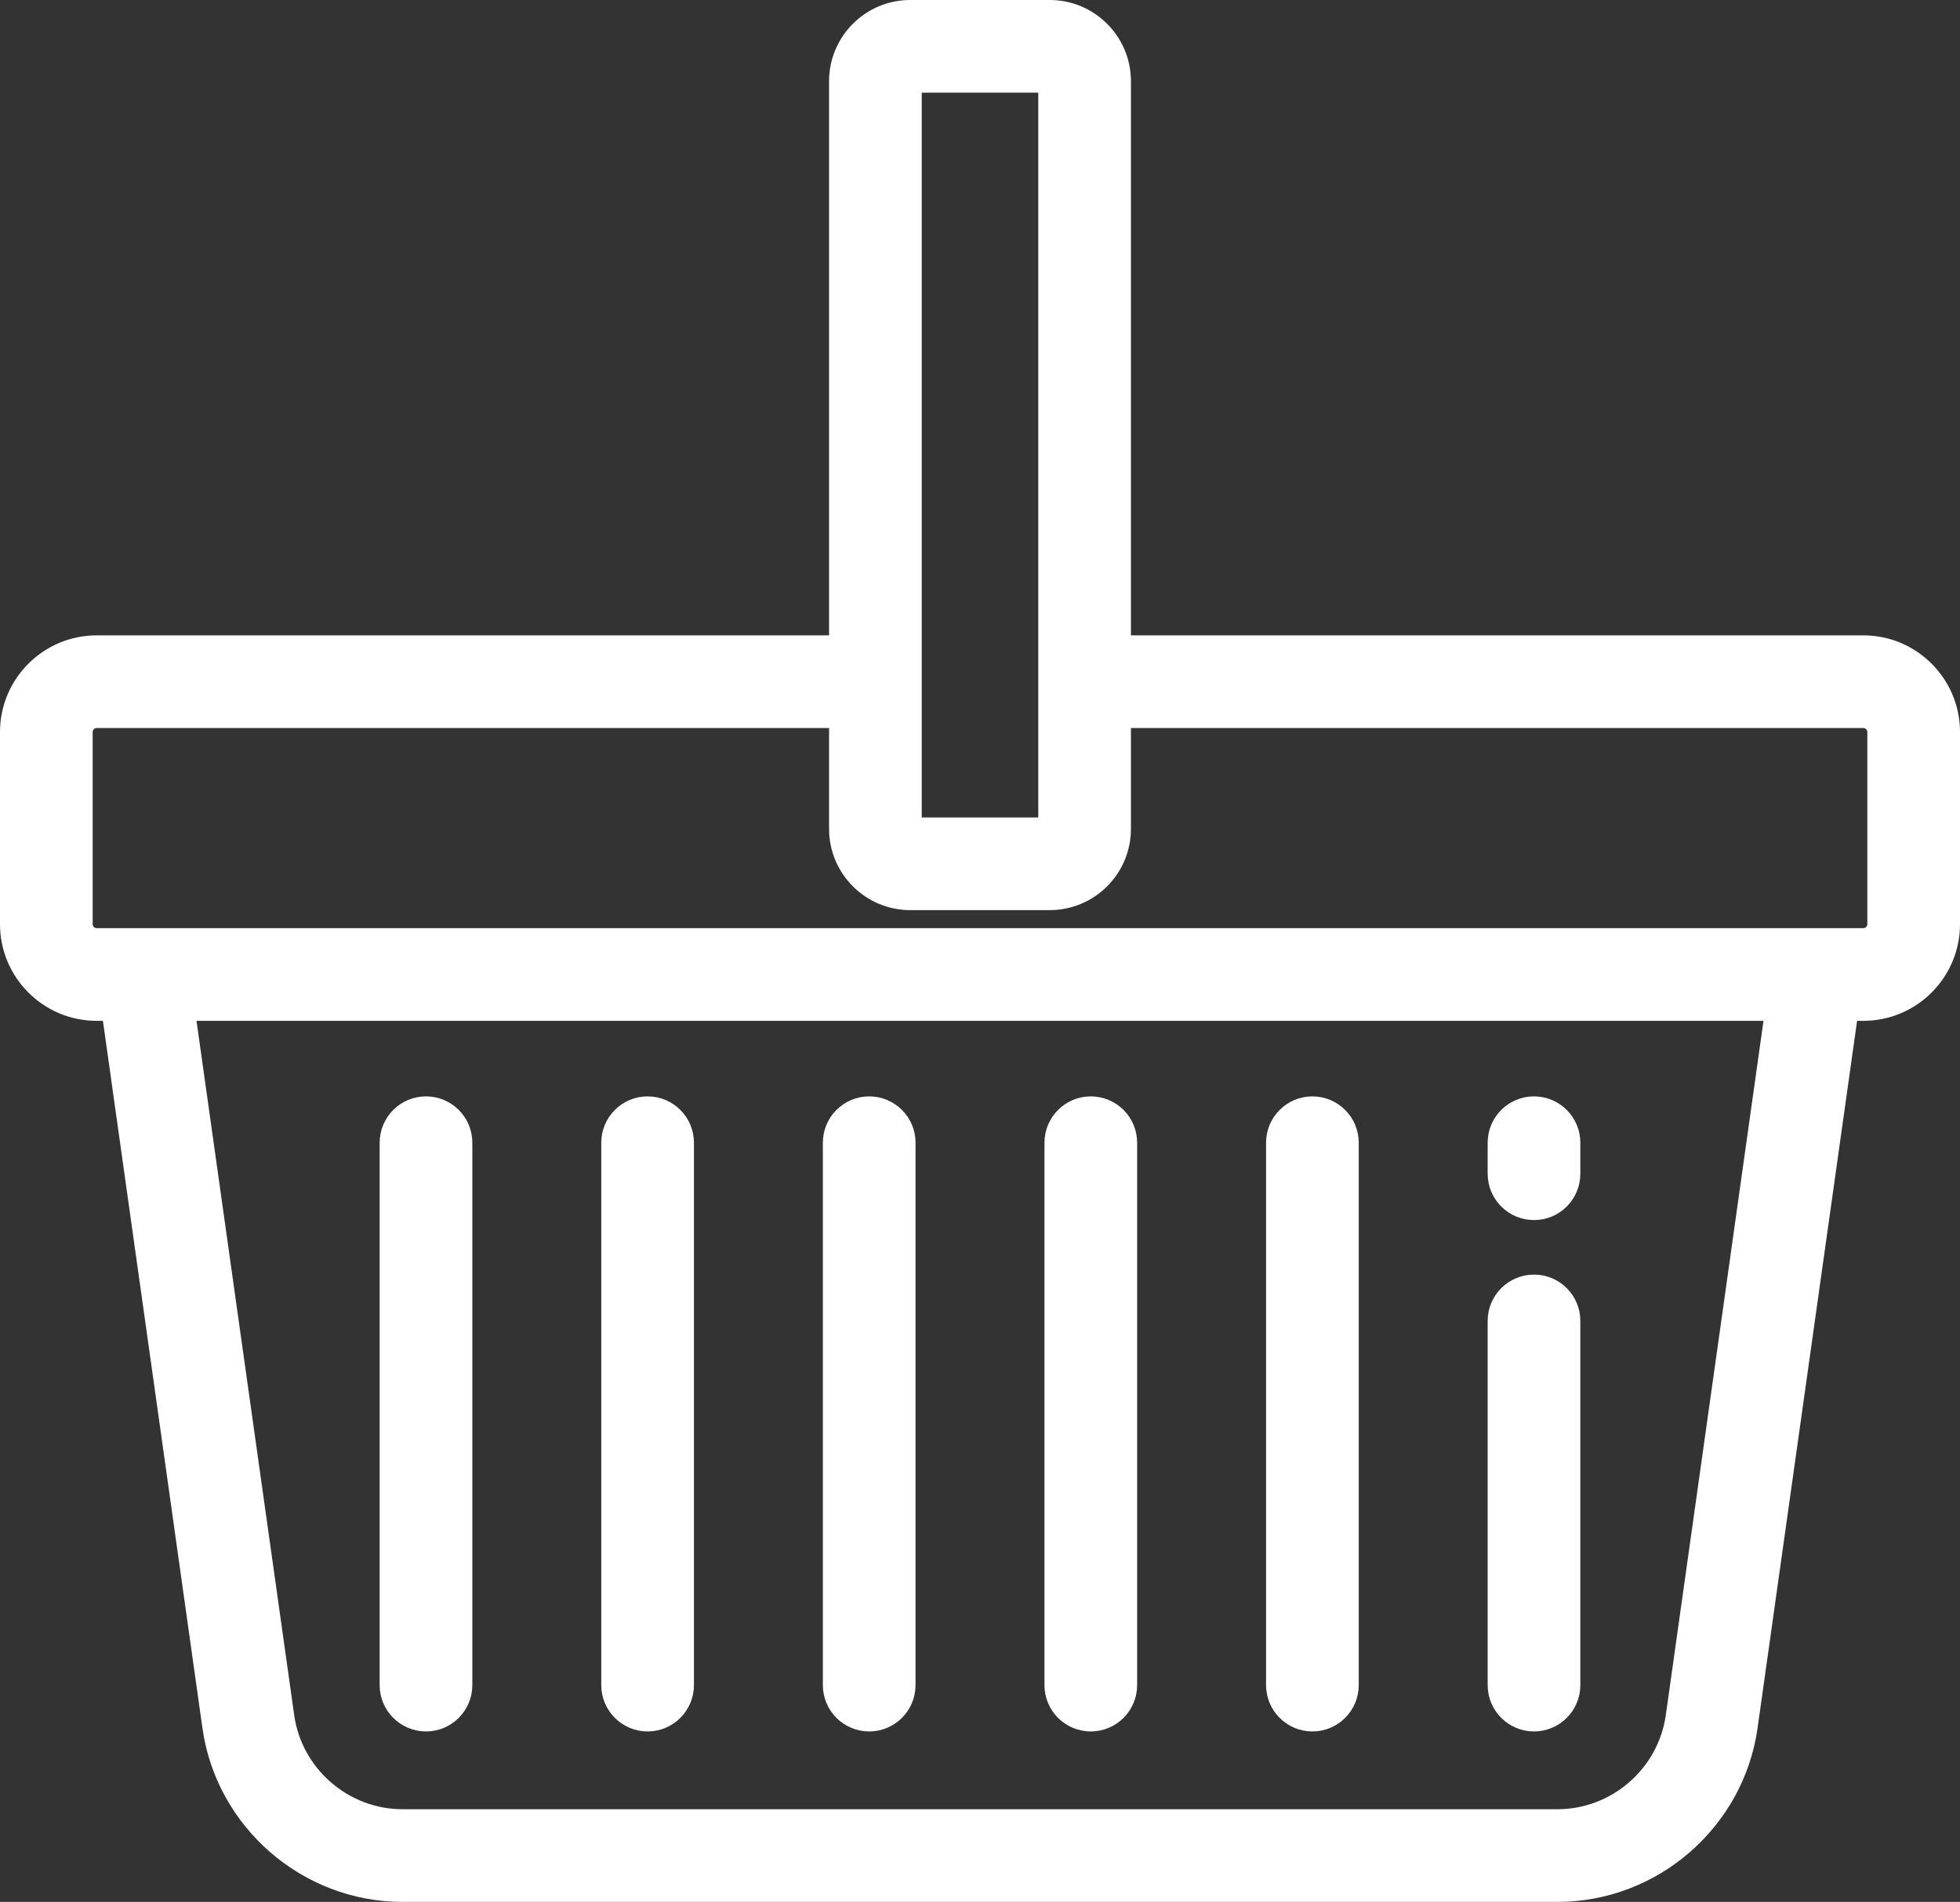
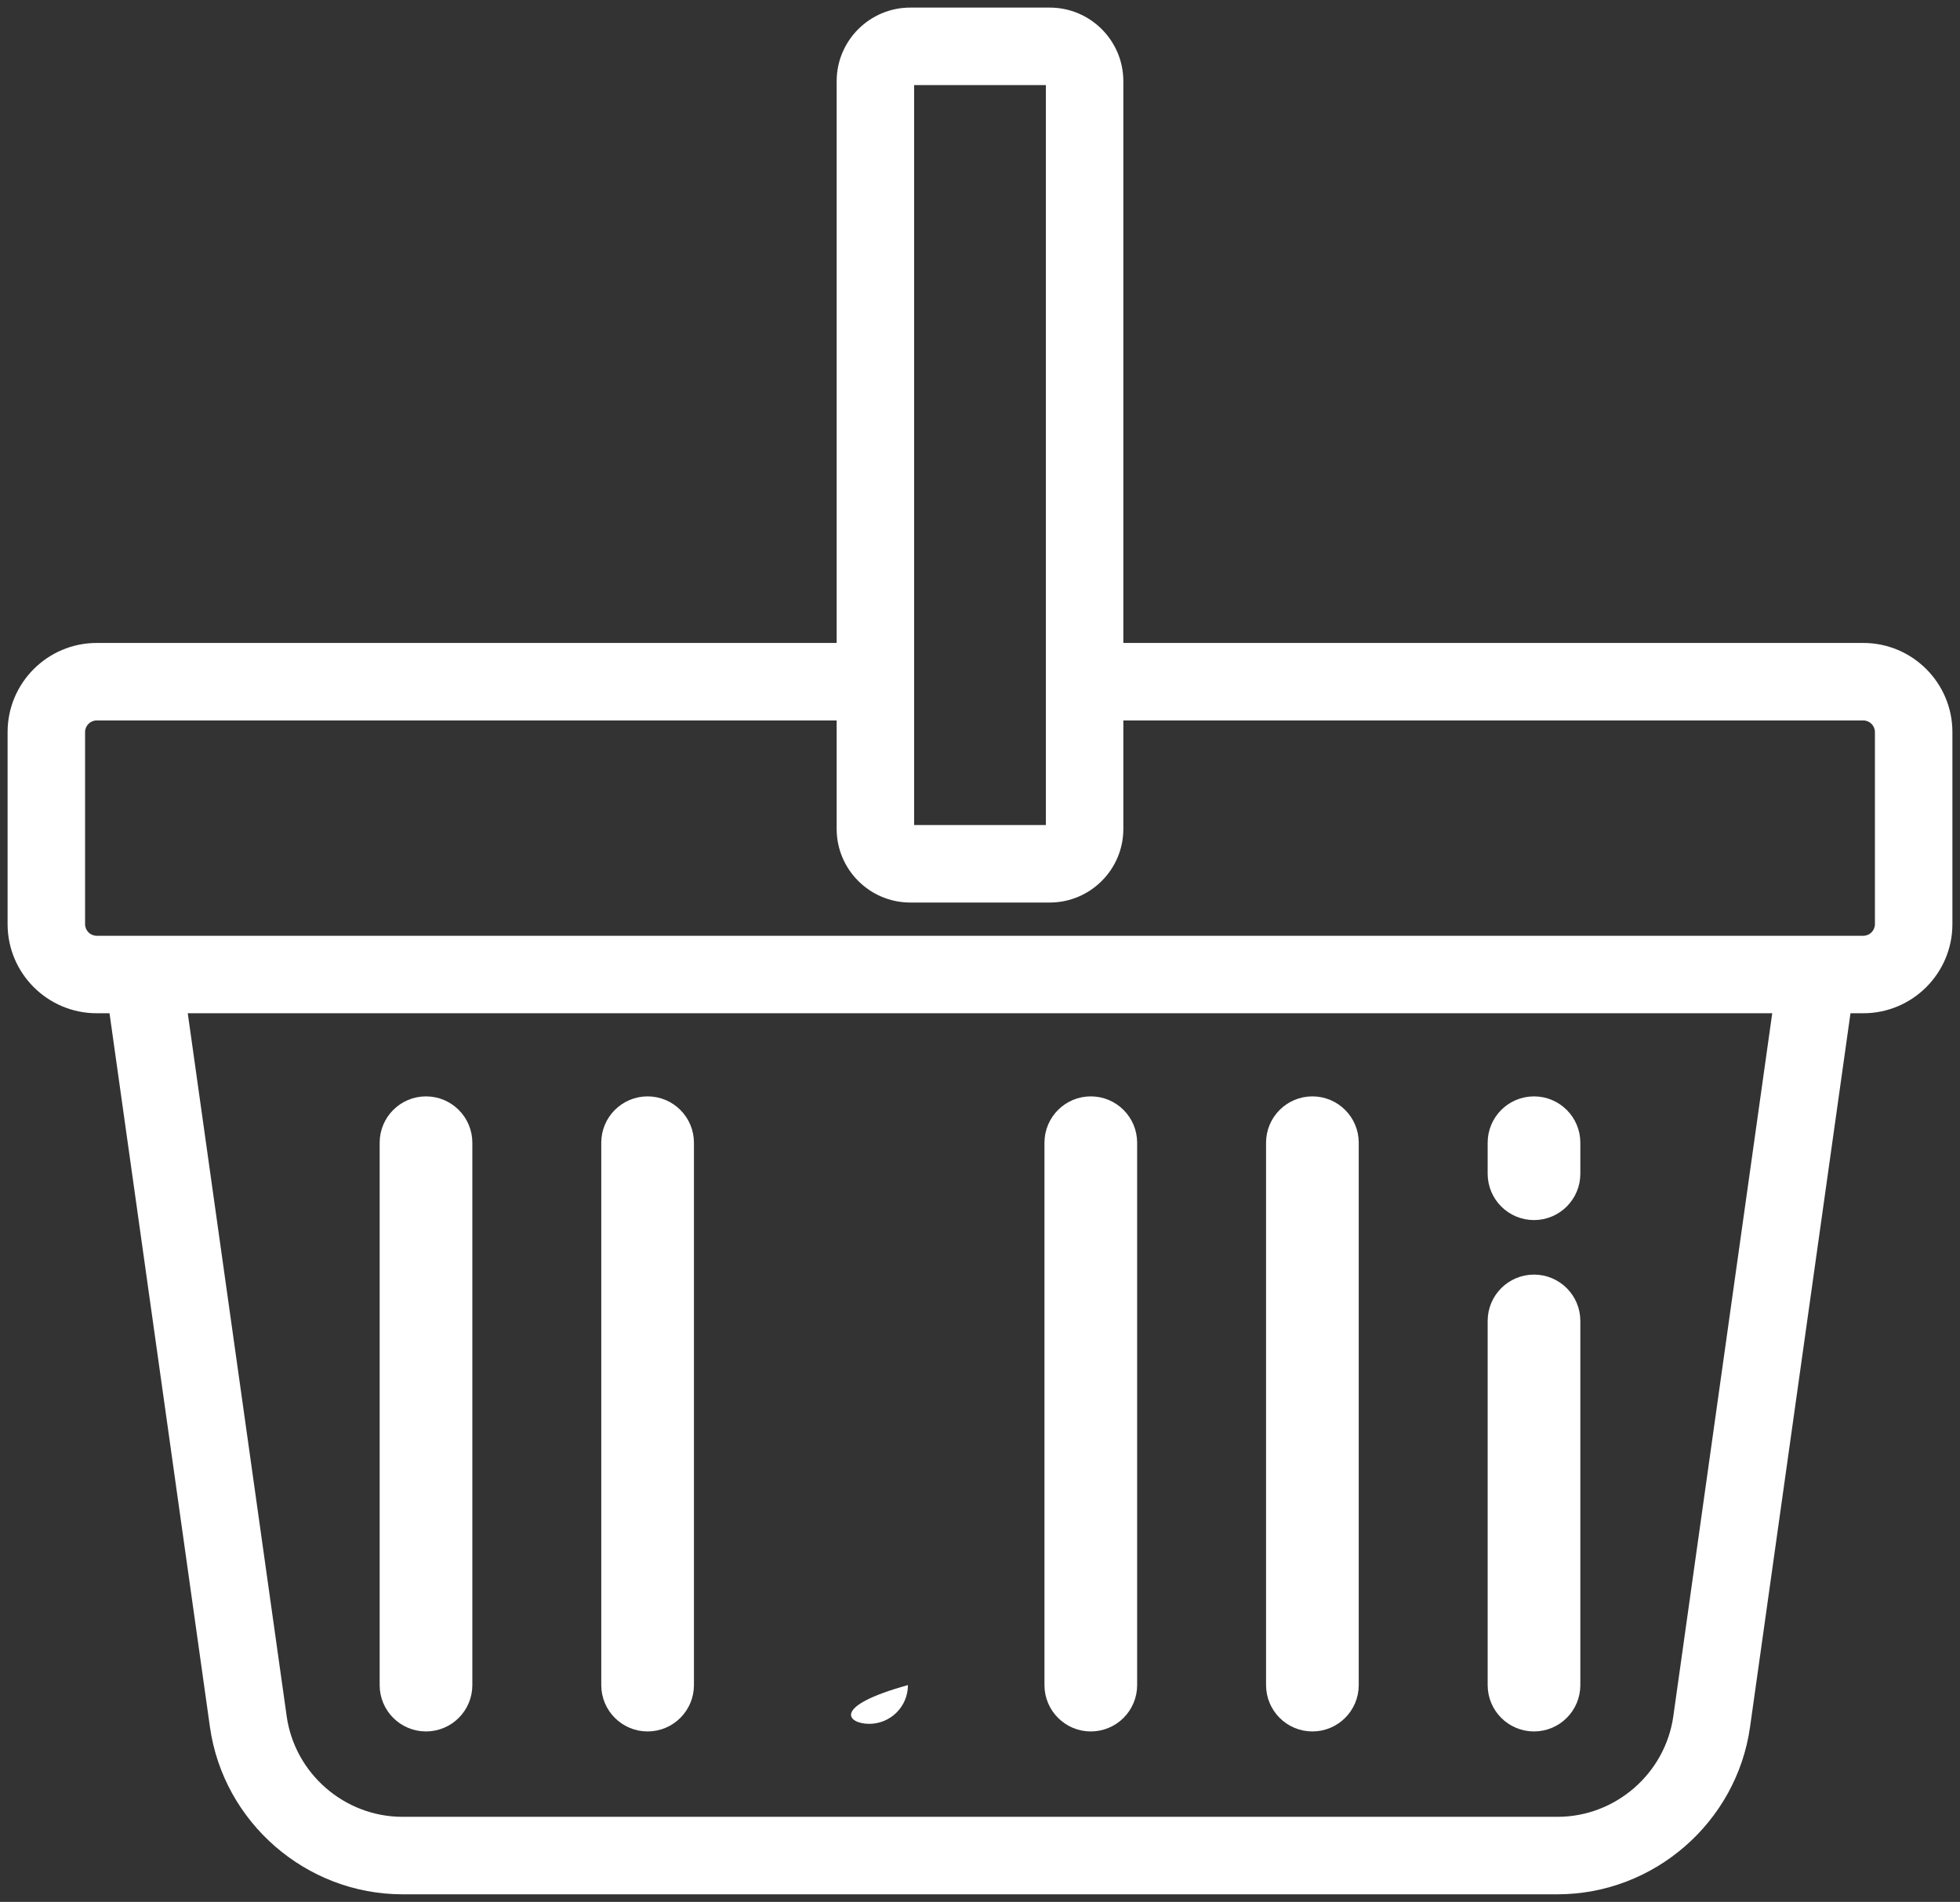
<svg xmlns="http://www.w3.org/2000/svg" viewBox="0 0 645 625.876" height="625.876" width="645" xml:space="preserve" version="1.1" id="svg2">
  <rect x="0" y="0" width="645" height="625.876" fill="#333333" stroke="none" />
  <defs id="defs6">
    <clipPath id="clipPath16" clipPathUnits="userSpaceOnUse">
      <path id="path18" d="m 0,500.701 516,0 L 516,0 0,0 0,500.701 Z" />
    </clipPath>
  </defs>
  <g transform="matrix(1.25,0,0,-1.25,0,625.876)" id="g10">
    <g id="g12">
      <g clip-path="url(#clipPath16)" id="g14">
        <g transform="translate(25.458,254.347)" id="g20">
          <path id="path22" style="fill:#ffffff;fill-opacity:1;fill-rule:nonzero;stroke:none" d="m 0,0 c -1.687,0 -3.06,1.373 -3.06,3.06 l 0,50.569 c 0,1.687 1.373,3.06 3.06,3.06 l 194.805,0 0,-28.558 c 0,-10.685 8.693,-19.378 19.378,-19.378 l 36.717,0 c 10.686,0 19.379,8.693 19.379,19.378 l 0,28.558 194.805,0 c 1.687,0 3.059,-1.373 3.059,-3.06 l 0,-50.569 C 468.143,1.373 466.771,0 465.084,0 L 0,0 Z m 415.072,-205.447 c -2.126,-15.108 -15.235,-26.501 -30.492,-26.501 l -304.077,0 c -15.257,0 -28.366,11.393 -30.491,26.501 l -26.038,185.049 417.135,0 -26.037,-185.049 z m -199.869,429.403 34.677,0 0,-194.805 -34.677,0 0,194.805 z m 249.881,-146.868 -194.805,0 0,147.888 c 0,10.686 -8.693,19.379 -19.379,19.379 l -36.717,0 c -10.685,0 -19.378,-8.693 -19.378,-19.379 l 0,-147.888 -194.805,0 c -12.935,0 -23.458,-10.523 -23.458,-23.459 l 0,-50.569 c 0,-12.936 10.523,-23.458 23.458,-23.458 l 3.375,0 26.437,-187.891 c 3.534,-25.117 25.327,-44.058 50.691,-44.058 l 304.076,0 c 25.366,0 47.157,18.941 50.691,44.058 l 26.439,187.891 3.375,0 c 12.935,0 23.458,10.522 23.458,23.458 l 0,50.569 c 0,12.936 -10.523,23.459 -23.458,23.459" />
        </g>
        <g transform="translate(25.458,254.347)" id="g24">
-           <path id="path26" style="fill:none;stroke:#ffffff;stroke-width:4;stroke-linecap:butt;stroke-linejoin:miter;stroke-miterlimit:10;stroke-dasharray:none;stroke-opacity:1" d="m 0,0 c -1.687,0 -3.06,1.373 -3.06,3.06 l 0,50.569 c 0,1.687 1.373,3.06 3.06,3.06 l 194.805,0 0,-28.558 c 0,-10.685 8.693,-19.378 19.378,-19.378 l 36.717,0 c 10.686,0 19.379,8.693 19.379,19.378 l 0,28.558 194.805,0 c 1.687,0 3.059,-1.373 3.059,-3.06 l 0,-50.569 C 468.143,1.373 466.771,0 465.084,0 L 0,0 Z m 415.072,-205.447 c -2.126,-15.108 -15.235,-26.501 -30.492,-26.501 l -304.077,0 c -15.257,0 -28.366,11.393 -30.491,26.501 l -26.038,185.049 417.135,0 -26.037,-185.049 z m -199.869,429.403 34.677,0 0,-194.805 -34.677,0 0,194.805 z m 249.881,-146.868 -194.805,0 0,147.888 c 0,10.686 -8.693,19.379 -19.379,19.379 l -36.717,0 c -10.685,0 -19.378,-8.693 -19.378,-19.379 l 0,-147.888 -194.805,0 c -12.935,0 -23.458,-10.523 -23.458,-23.459 l 0,-50.569 c 0,-12.936 10.523,-23.458 23.458,-23.458 l 3.375,0 26.437,-187.891 c 3.534,-25.117 25.327,-44.058 50.691,-44.058 l 304.076,0 c 25.366,0 47.157,18.941 50.691,44.058 l 26.439,187.891 3.375,0 c 12.935,0 23.458,10.522 23.458,23.458 l 0,50.569 c 0,12.936 -10.523,23.459 -23.458,23.459 z" />
-         </g>
+           </g>
        <g transform="translate(112.151,46.877)" id="g28">
          <path id="path30" style="fill:#ffffff;fill-opacity:1;fill-rule:nonzero;stroke:none" d="m 0,0 c 5.633,0 10.199,4.567 10.199,10.199 l 0,142.789 c 0,5.632 -4.566,10.199 -10.199,10.199 -5.633,0 -10.199,-4.567 -10.199,-10.199 l 0,-142.789 C -10.199,4.567 -5.633,0 0,0" />
        </g>
        <g transform="translate(112.151,46.877)" id="g32">
          <path id="path34" style="fill:none;stroke:#ffffff;stroke-width:4;stroke-linecap:butt;stroke-linejoin:miter;stroke-miterlimit:10;stroke-dasharray:none;stroke-opacity:1" d="m 0,0 c 5.633,0 10.199,4.567 10.199,10.199 l 0,142.789 c 0,5.632 -4.566,10.199 -10.199,10.199 -5.633,0 -10.199,-4.567 -10.199,-10.199 l 0,-142.789 C -10.199,4.567 -5.633,0 0,0 Z" />
        </g>
        <g transform="translate(170.491,46.877)" id="g36">
          <path id="path38" style="fill:#ffffff;fill-opacity:1;fill-rule:nonzero;stroke:none" d="m 0,0 c 5.633,0 10.199,4.567 10.199,10.199 l 0,142.789 c 0,5.632 -4.566,10.199 -10.199,10.199 -5.633,0 -10.199,-4.567 -10.199,-10.199 l 0,-142.789 C -10.199,4.567 -5.633,0 0,0" />
        </g>
        <g transform="translate(170.491,46.877)" id="g40">
          <path id="path42" style="fill:none;stroke:#ffffff;stroke-width:4;stroke-linecap:butt;stroke-linejoin:miter;stroke-miterlimit:10;stroke-dasharray:none;stroke-opacity:1" d="m 0,0 c 5.633,0 10.199,4.567 10.199,10.199 l 0,142.789 c 0,5.632 -4.566,10.199 -10.199,10.199 -5.633,0 -10.199,-4.567 -10.199,-10.199 l 0,-142.789 C -10.199,4.567 -5.633,0 0,0 Z" />
        </g>
        <g transform="translate(228.83,46.877)" id="g44">
-           <path id="path46" style="fill:#ffffff;fill-opacity:1;fill-rule:nonzero;stroke:none" d="m 0,0 c 5.633,0 10.199,4.567 10.199,10.199 l 0,142.789 c 0,5.632 -4.566,10.199 -10.199,10.199 -5.633,0 -10.199,-4.567 -10.199,-10.199 l 0,-142.789 C -10.199,4.567 -5.633,0 0,0" />
+           <path id="path46" style="fill:#ffffff;fill-opacity:1;fill-rule:nonzero;stroke:none" d="m 0,0 c 5.633,0 10.199,4.567 10.199,10.199 l 0,142.789 l 0,-142.789 C -10.199,4.567 -5.633,0 0,0" />
        </g>
        <g transform="translate(228.83,46.877)" id="g48">
-           <path id="path50" style="fill:none;stroke:#ffffff;stroke-width:4;stroke-linecap:butt;stroke-linejoin:miter;stroke-miterlimit:10;stroke-dasharray:none;stroke-opacity:1" d="m 0,0 c 5.633,0 10.199,4.567 10.199,10.199 l 0,142.789 c 0,5.632 -4.566,10.199 -10.199,10.199 -5.633,0 -10.199,-4.567 -10.199,-10.199 l 0,-142.789 C -10.199,4.567 -5.633,0 0,0 Z" />
-         </g>
+           </g>
        <g transform="translate(287.17,46.877)" id="g52">
          <path id="path54" style="fill:#ffffff;fill-opacity:1;fill-rule:nonzero;stroke:none" d="m 0,0 c 5.632,0 10.199,4.567 10.199,10.199 l 0,142.789 c 0,5.632 -4.567,10.199 -10.199,10.199 -5.632,0 -10.199,-4.567 -10.199,-10.199 l 0,-142.789 C -10.199,4.567 -5.633,0 0,0" />
        </g>
        <g transform="translate(287.17,46.877)" id="g56">
          <path id="path58" style="fill:none;stroke:#ffffff;stroke-width:4;stroke-linecap:butt;stroke-linejoin:miter;stroke-miterlimit:10;stroke-dasharray:none;stroke-opacity:1" d="m 0,0 c 5.632,0 10.199,4.567 10.199,10.199 l 0,142.789 c 0,5.632 -4.567,10.199 -10.199,10.199 -5.632,0 -10.199,-4.567 -10.199,-10.199 l 0,-142.789 C -10.199,4.567 -5.633,0 0,0 Z" />
        </g>
        <g transform="translate(345.509,46.877)" id="g60">
          <path id="path62" style="fill:#ffffff;fill-opacity:1;fill-rule:nonzero;stroke:none" d="m 0,0 c 5.632,0 10.199,4.567 10.199,10.199 l 0,142.789 c 0,5.632 -4.567,10.199 -10.199,10.199 -5.632,0 -10.199,-4.567 -10.199,-10.199 l 0,-142.789 C -10.199,4.567 -5.633,0 0,0" />
        </g>
        <g transform="translate(345.509,46.877)" id="g64">
          <path id="path66" style="fill:none;stroke:#ffffff;stroke-width:4;stroke-linecap:butt;stroke-linejoin:miter;stroke-miterlimit:10;stroke-dasharray:none;stroke-opacity:1" d="m 0,0 c 5.632,0 10.199,4.567 10.199,10.199 l 0,142.789 c 0,5.632 -4.567,10.199 -10.199,10.199 -5.632,0 -10.199,-4.567 -10.199,-10.199 l 0,-142.789 C -10.199,4.567 -5.633,0 0,0 Z" />
        </g>
        <g transform="translate(403.849,181.501)" id="g68">
          <path id="path70" style="fill:#ffffff;fill-opacity:1;fill-rule:nonzero;stroke:none" d="m 0,0 c 5.632,0 10.199,4.567 10.199,10.199 l 0,8.165 c 0,5.632 -4.567,10.199 -10.199,10.199 -5.632,0 -10.199,-4.567 -10.199,-10.199 l 0,-8.165 C -10.199,4.567 -5.632,0 0,0" />
        </g>
        <g transform="translate(403.849,181.501)" id="g72">
          <path id="path74" style="fill:none;stroke:#ffffff;stroke-width:4;stroke-linecap:butt;stroke-linejoin:miter;stroke-miterlimit:10;stroke-dasharray:none;stroke-opacity:1" d="m 0,0 c 5.632,0 10.199,4.567 10.199,10.199 l 0,8.165 c 0,5.632 -4.567,10.199 -10.199,10.199 -5.632,0 -10.199,-4.567 -10.199,-10.199 l 0,-8.165 C -10.199,4.567 -5.632,0 0,0 Z" />
        </g>
        <g transform="translate(403.849,46.877)" id="g76">
          <path id="path78" style="fill:#ffffff;fill-opacity:1;fill-rule:nonzero;stroke:none" d="m 0,0 c 5.632,0 10.199,4.567 10.199,10.199 l 0,95.872 c 0,5.632 -4.567,10.199 -10.199,10.199 -5.632,0 -10.199,-4.567 -10.199,-10.199 l 0,-95.872 C -10.199,4.567 -5.632,0 0,0" />
        </g>
        <g transform="translate(403.849,46.877)" id="g80">
          <path id="path82" style="fill:none;stroke:#ffffff;stroke-width:4;stroke-linecap:butt;stroke-linejoin:miter;stroke-miterlimit:10;stroke-dasharray:none;stroke-opacity:1" d="m 0,0 c 5.632,0 10.199,4.567 10.199,10.199 l 0,95.872 c 0,5.632 -4.567,10.199 -10.199,10.199 -5.632,0 -10.199,-4.567 -10.199,-10.199 l 0,-95.872 C -10.199,4.567 -5.632,0 0,0 Z" />
        </g>
      </g>
    </g>
  </g>
</svg>